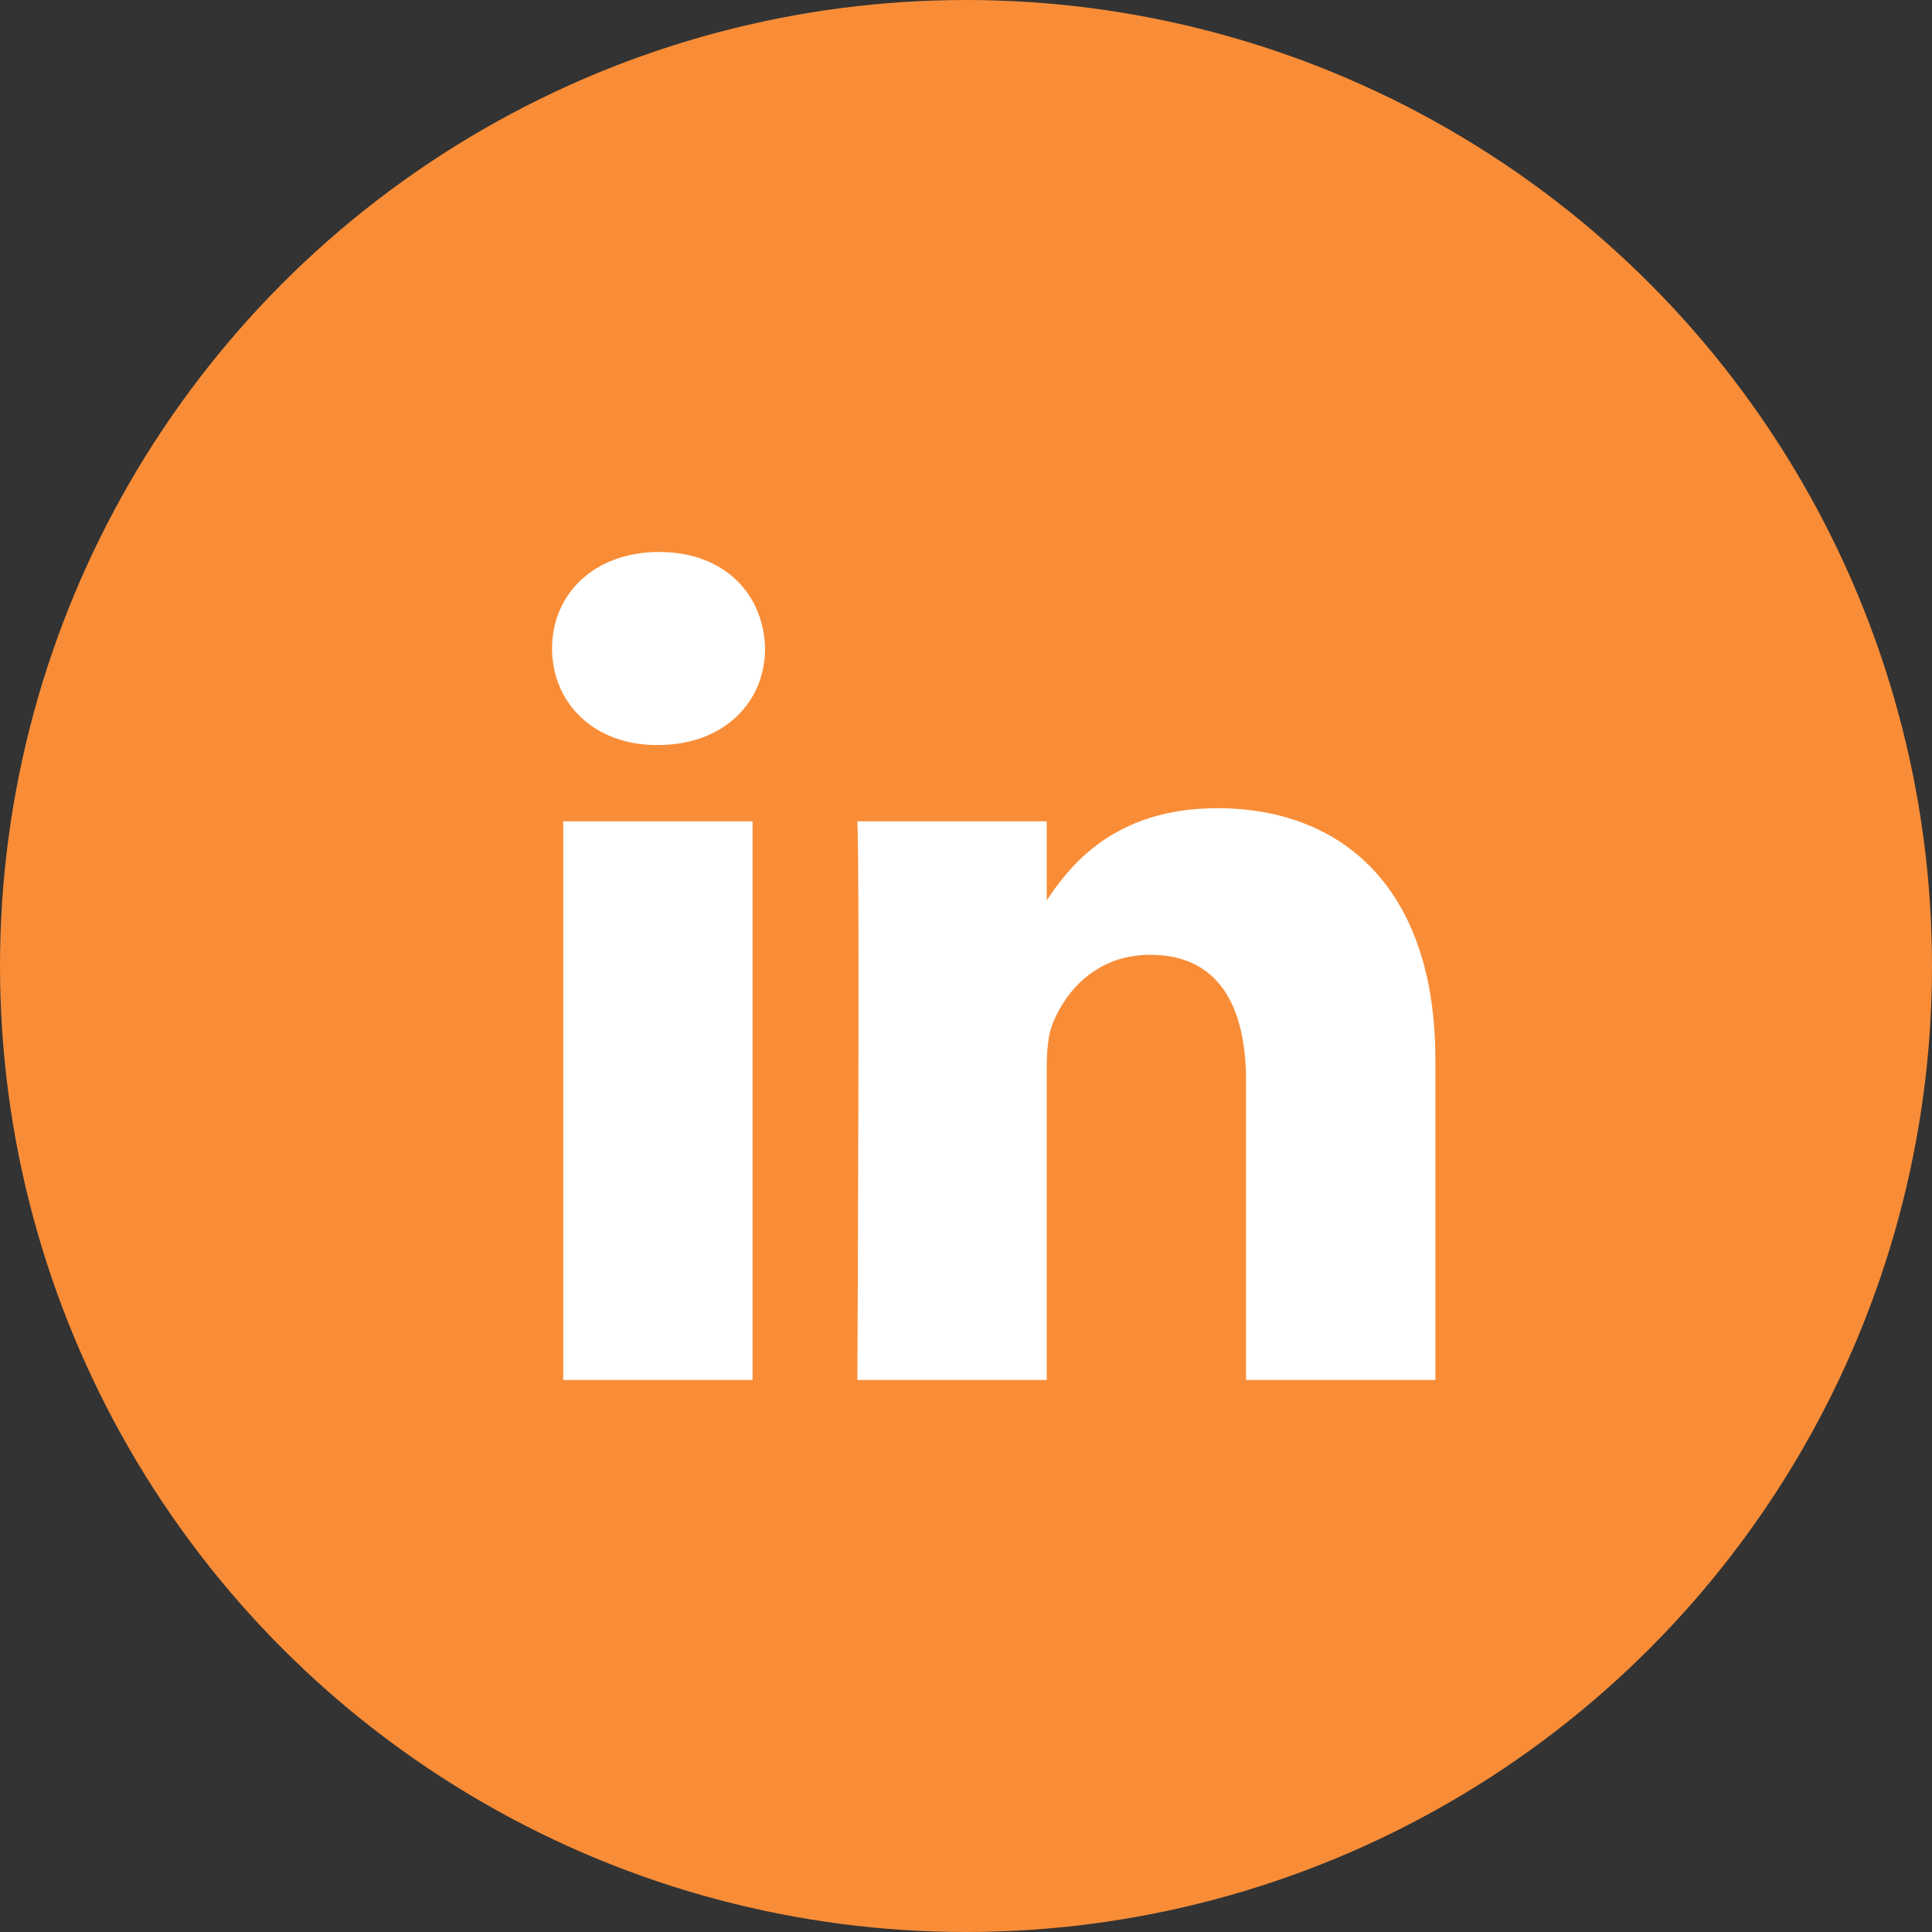
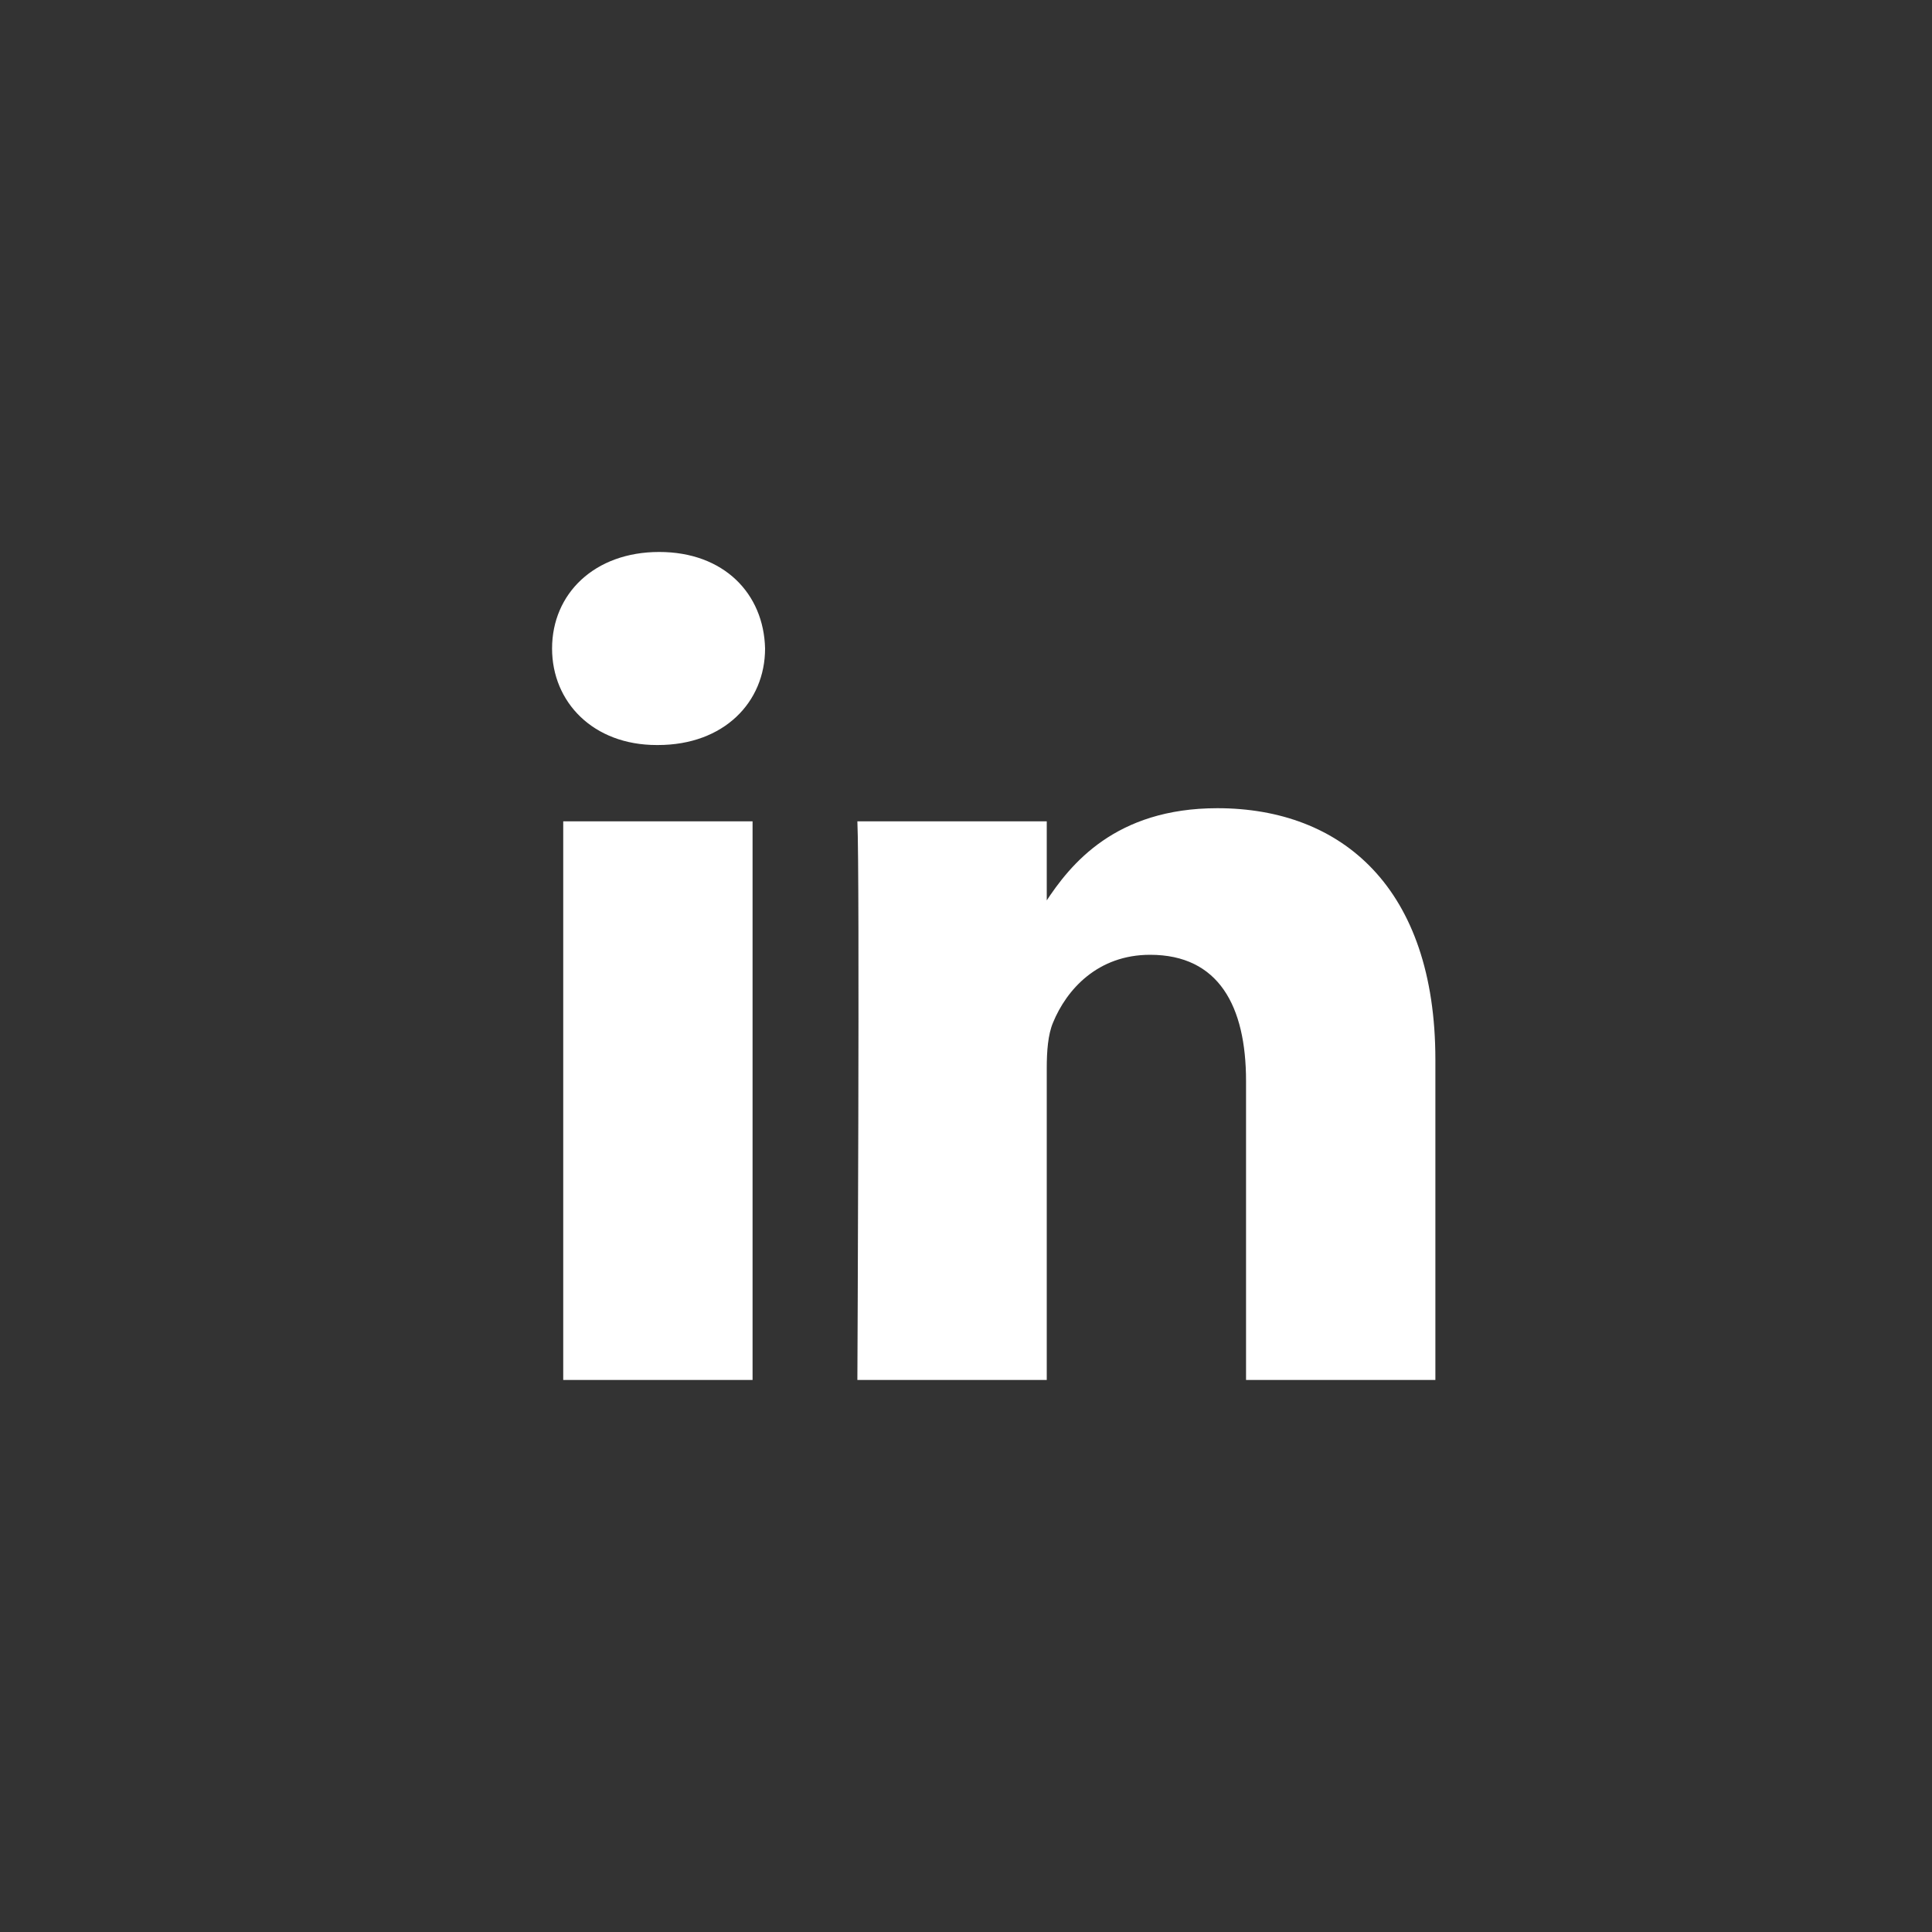
<svg xmlns="http://www.w3.org/2000/svg" width="40" height="40" viewBox="0 0 40 40" fill="none">
  <rect x="0" y="0" width="40" height="40" fill="#333333" stroke="none" />
-   <circle cx="20" cy="20" r="19.5" fill="#F98D37" stroke="#F98D37" />
  <g clip-path="url(#clip0_5164_64078)">
    <path d="M15.581 28.571V17.005H11.661V28.571H15.581ZM13.622 15.425C14.989 15.425 15.84 14.537 15.84 13.427C15.814 12.292 14.989 11.428 13.648 11.428C12.307 11.428 11.43 12.292 11.43 13.427C11.43 14.537 12.28 15.425 13.596 15.425H13.621H13.622ZM17.751 28.571H21.672V22.112C21.672 21.766 21.697 21.421 21.801 21.174C22.084 20.483 22.729 19.768 23.812 19.768C25.231 19.768 25.798 20.828 25.798 22.383V28.571H29.718V21.939C29.718 18.386 27.784 16.733 25.205 16.733C23.09 16.733 22.161 17.892 21.645 18.682H21.672V17.005H17.751C17.803 18.09 17.751 28.571 17.751 28.571L17.751 28.571Z" fill="white" />
  </g>
  <defs>
    <clipPath id="clip0_5164_64078">
      <rect width="18.286" height="17.143" fill="white" transform="translate(11.43 11.428)" />
    </clipPath>
  </defs>
</svg>